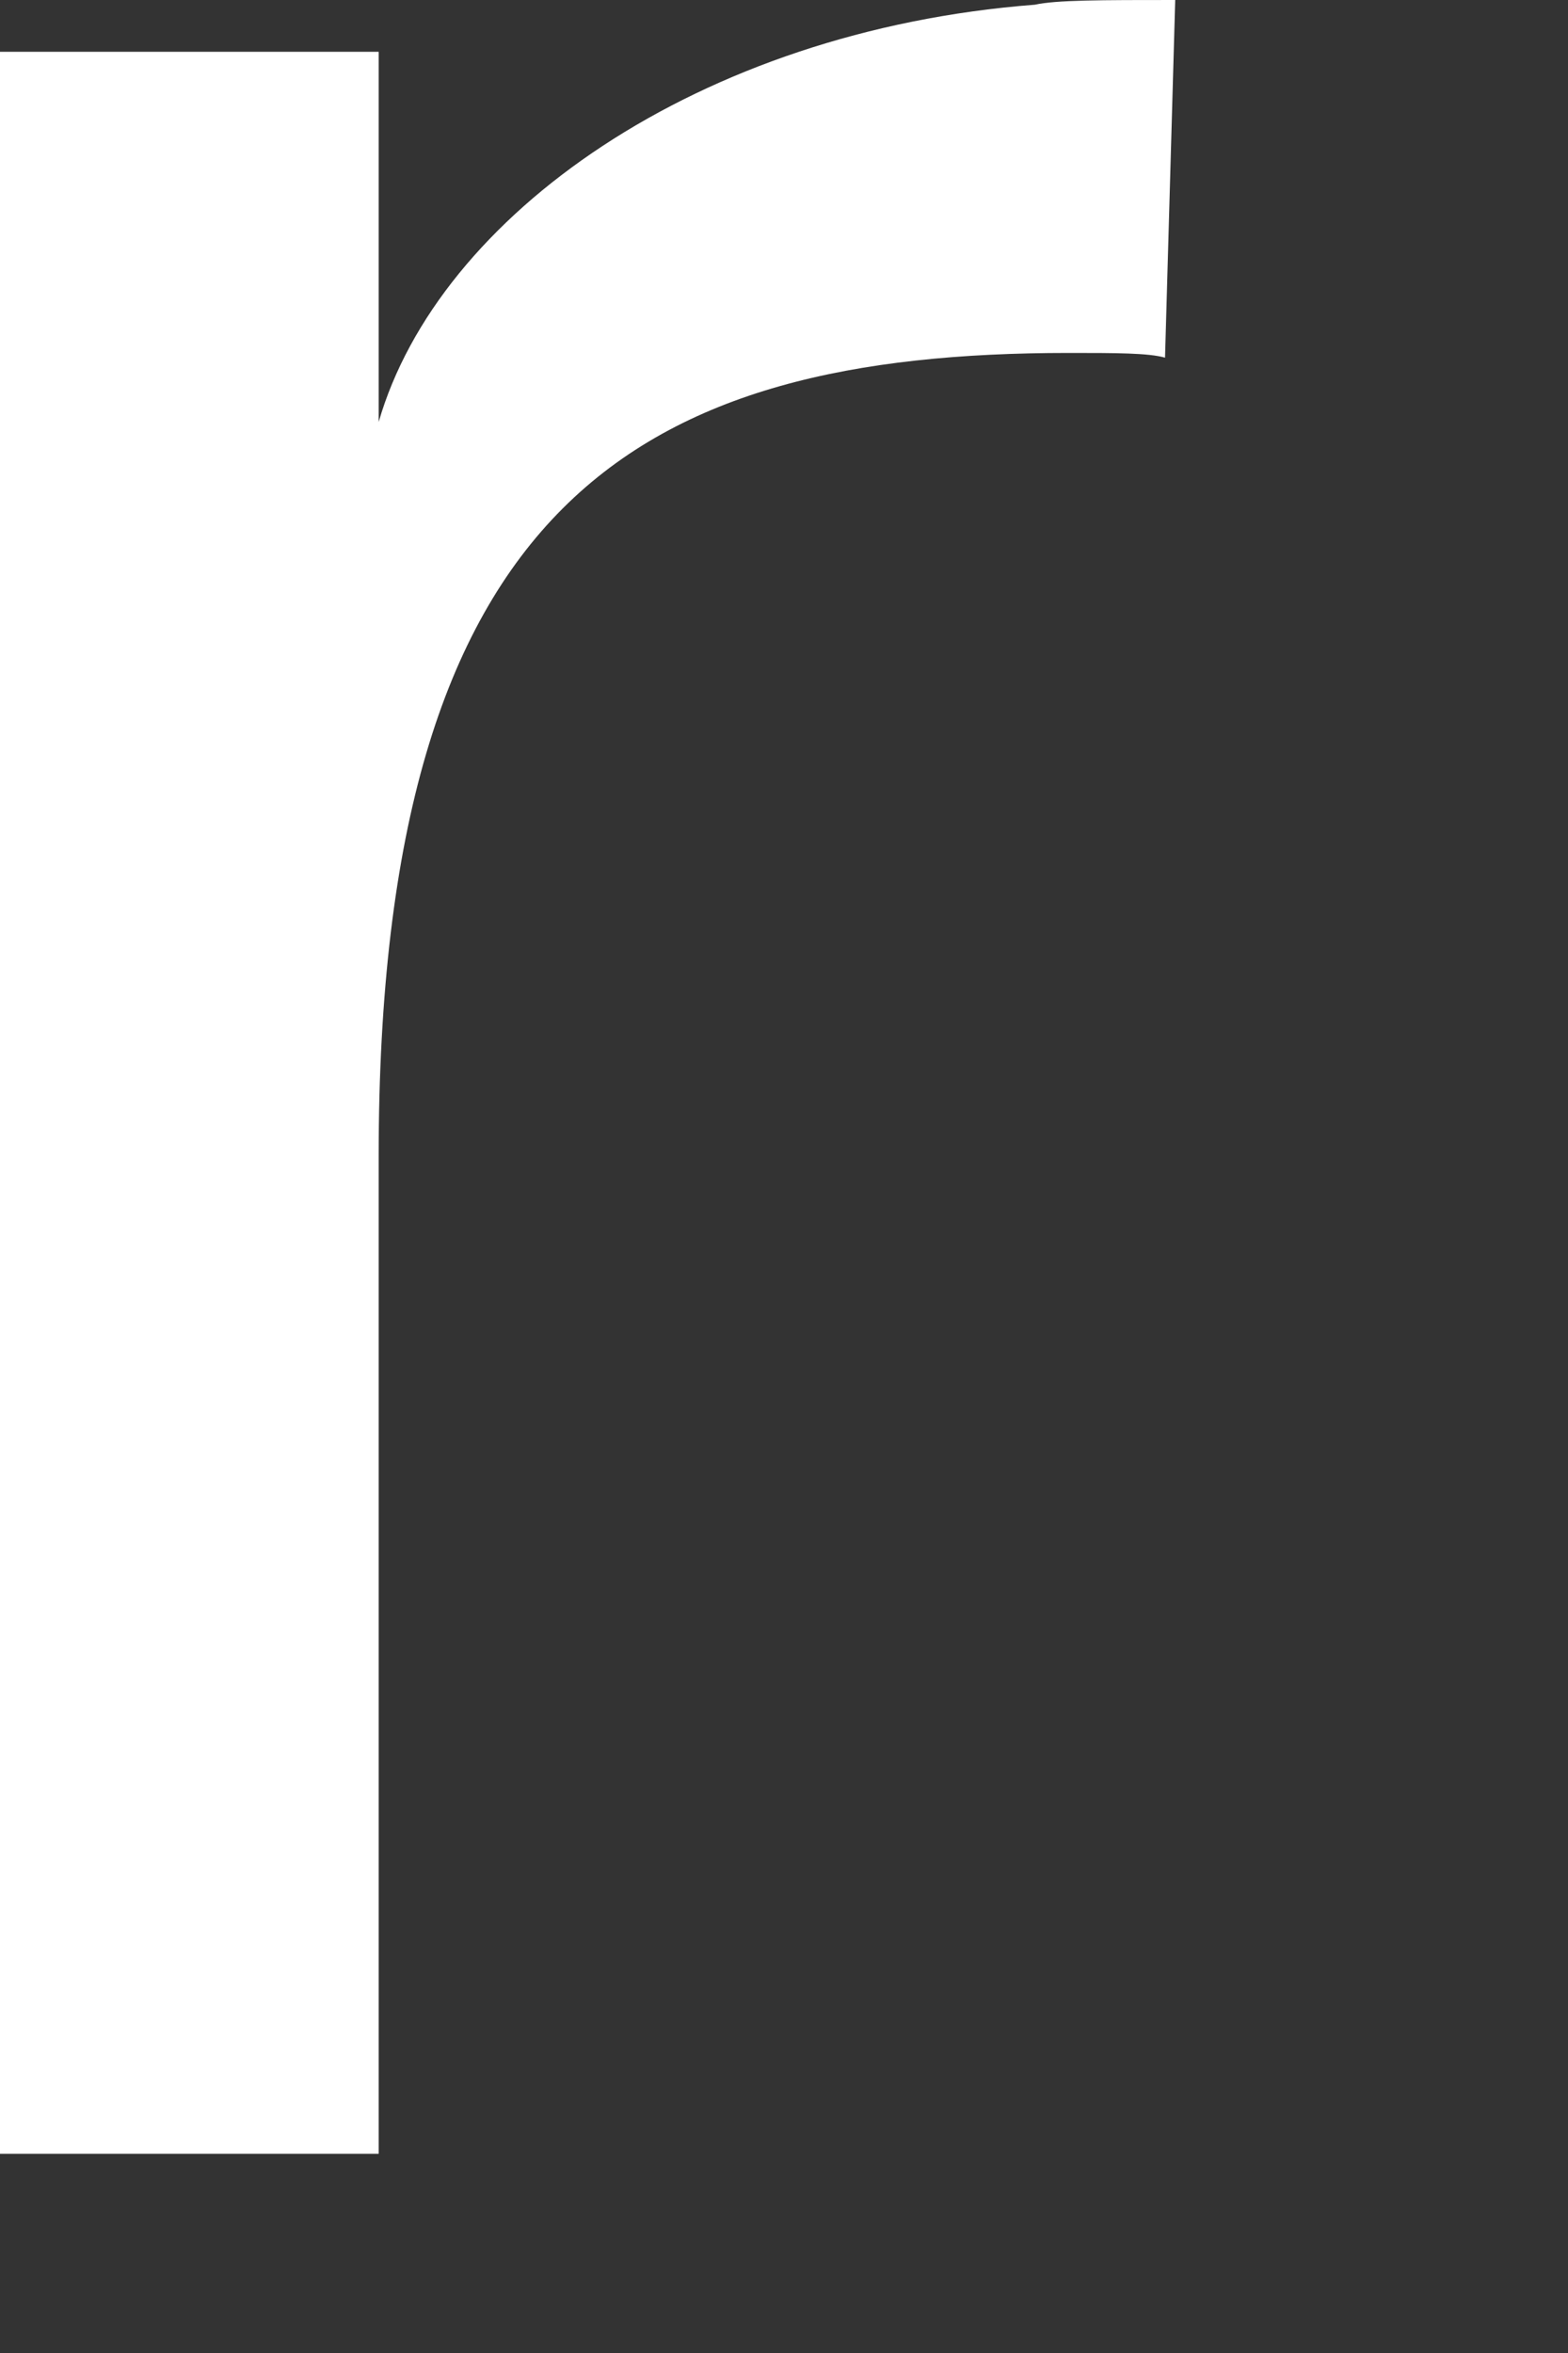
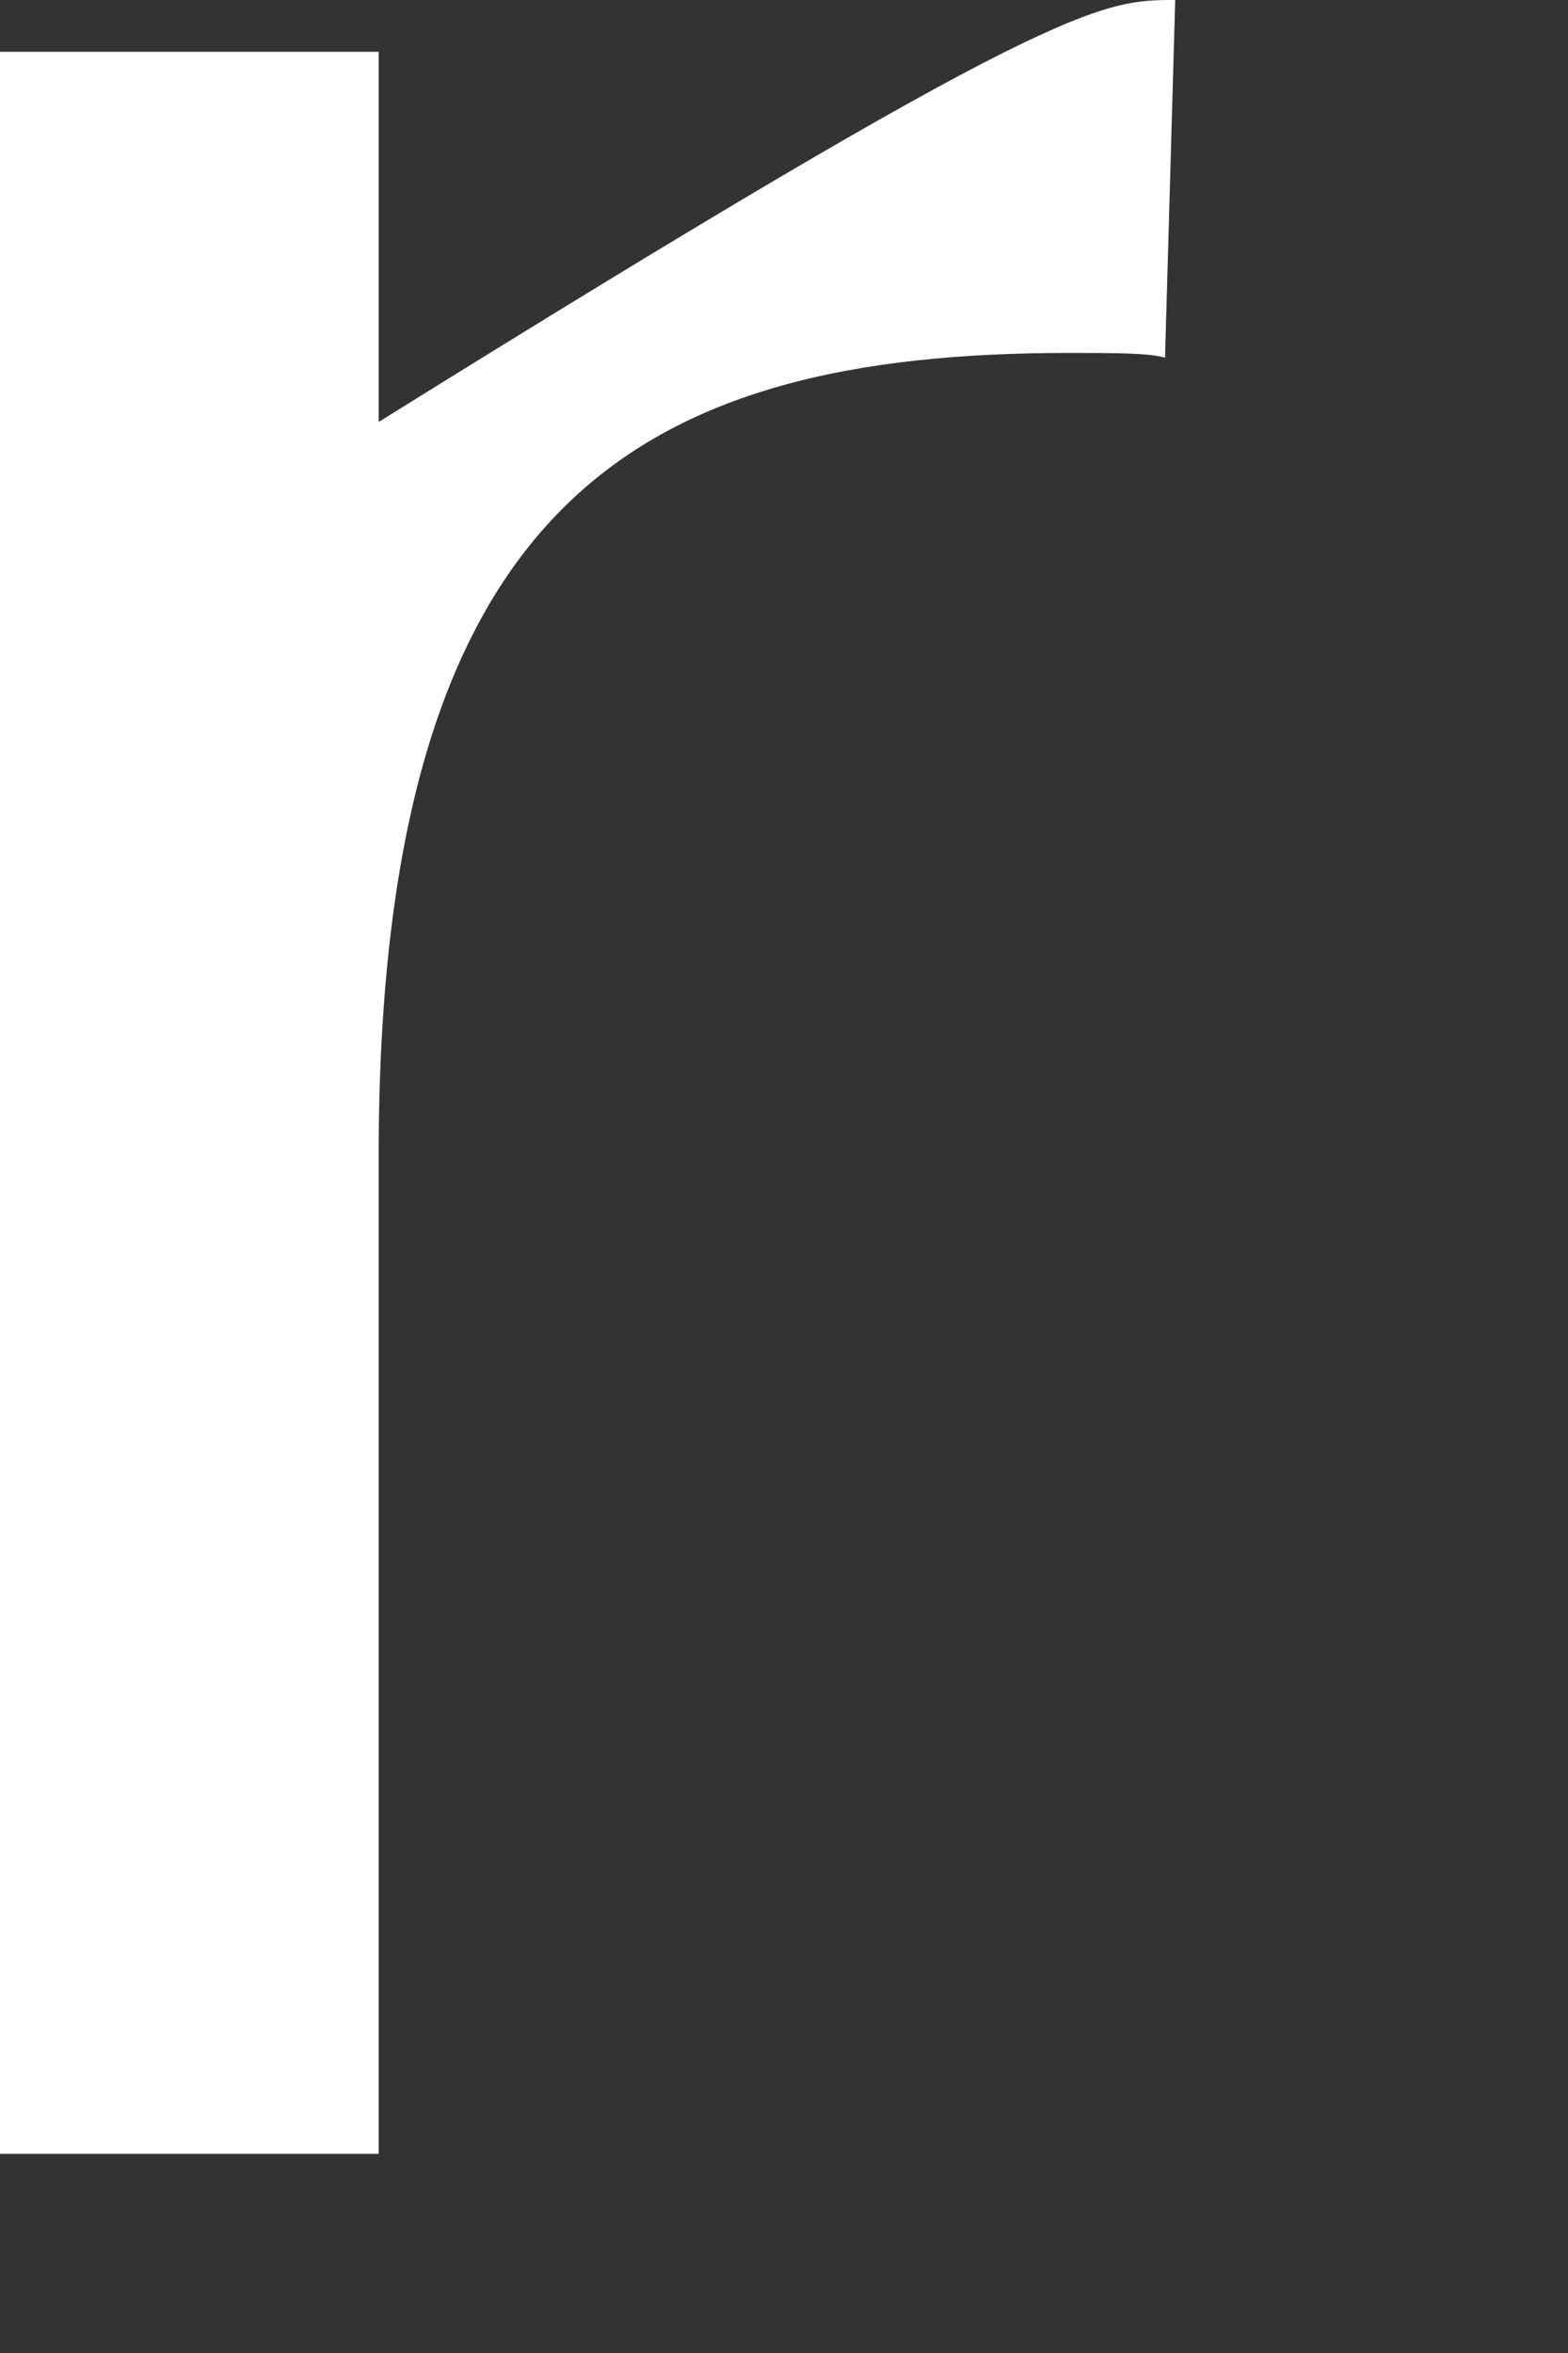
<svg xmlns="http://www.w3.org/2000/svg" fill="none" height="100%" overflow="visible" preserveAspectRatio="none" style="display: block;" viewBox="0 0 2 3" width="100%">
  <rect x="0" y="0" width="2" height="3" fill="#333333" stroke="none" />
-   <path d="M1.486 0.456C1.465 0.45 1.423 0.45 1.363 0.45C0.816 0.45 0.483 0.637 0.483 1.474V2.746H0V0.066H0.483V0.538C0.559 0.275 0.891 0.039 1.32 0.006C1.347 -1.01409e-06 1.405 0 1.499 0L1.486 0.456Z" fill="white" id="Vector" />
+   <path d="M1.486 0.456C1.465 0.45 1.423 0.45 1.363 0.45C0.816 0.45 0.483 0.637 0.483 1.474V2.746H0V0.066H0.483V0.538C1.347 -1.01409e-06 1.405 0 1.499 0L1.486 0.456Z" fill="white" id="Vector" />
</svg>